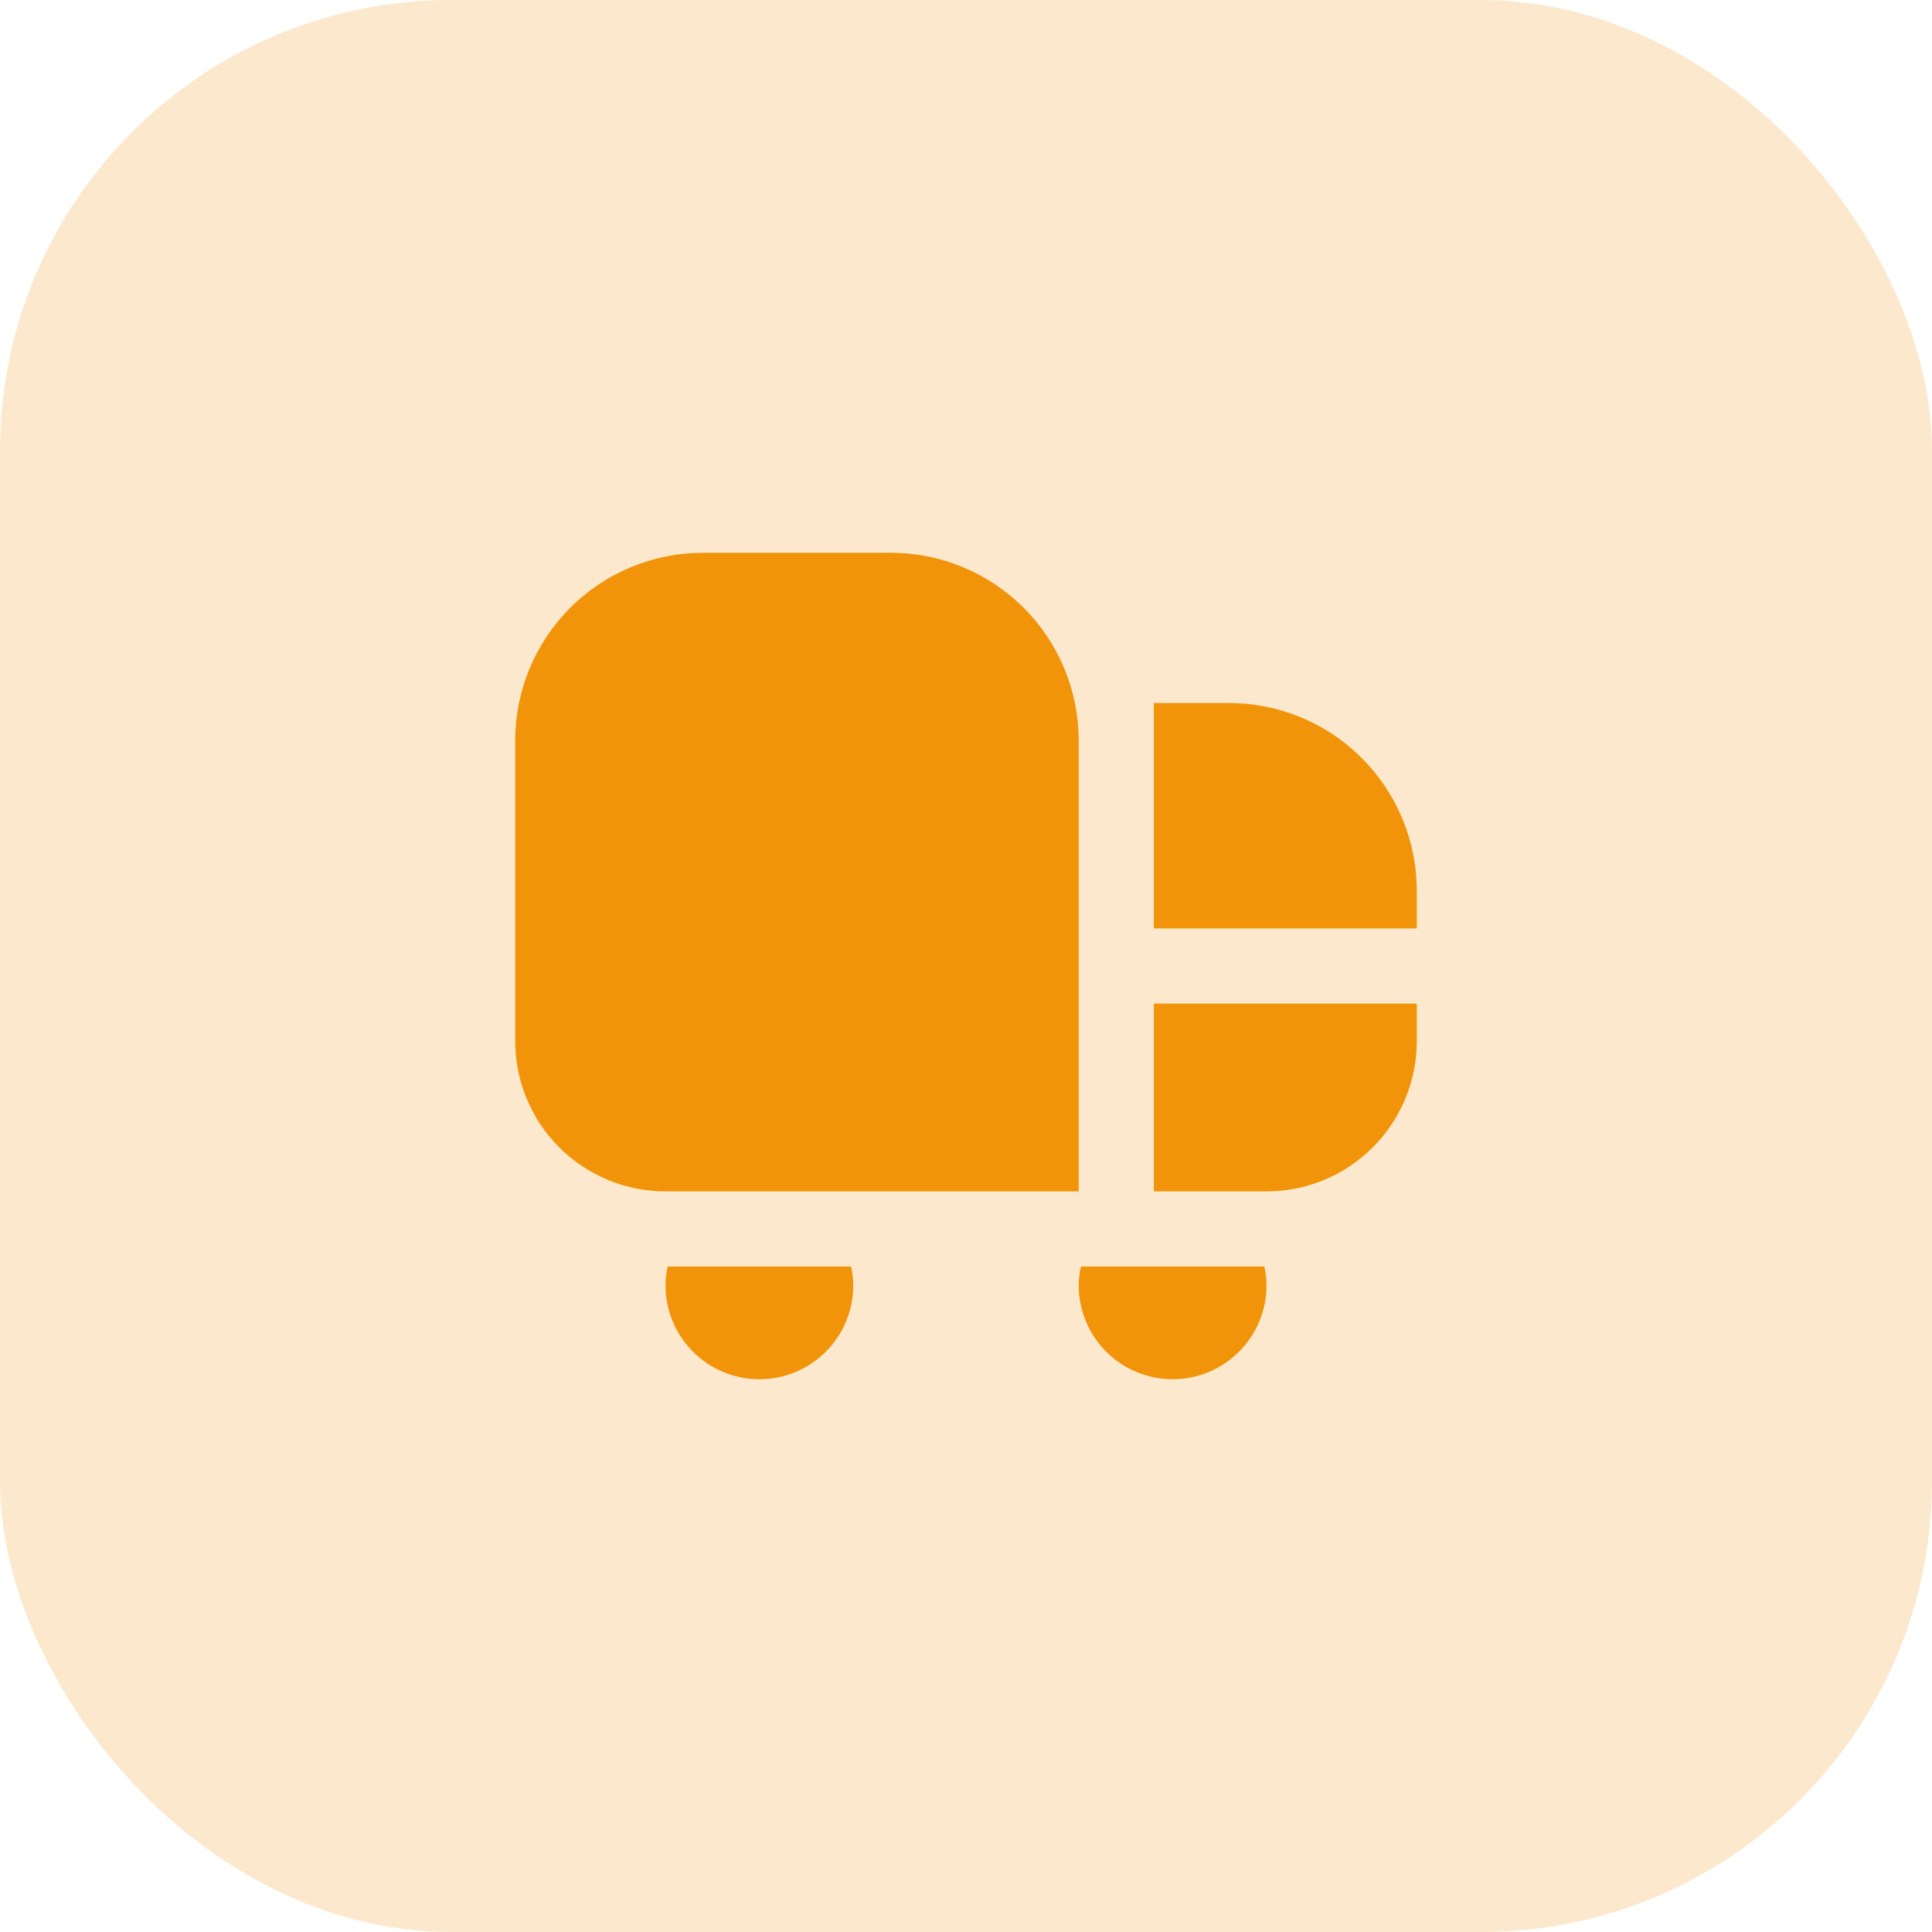
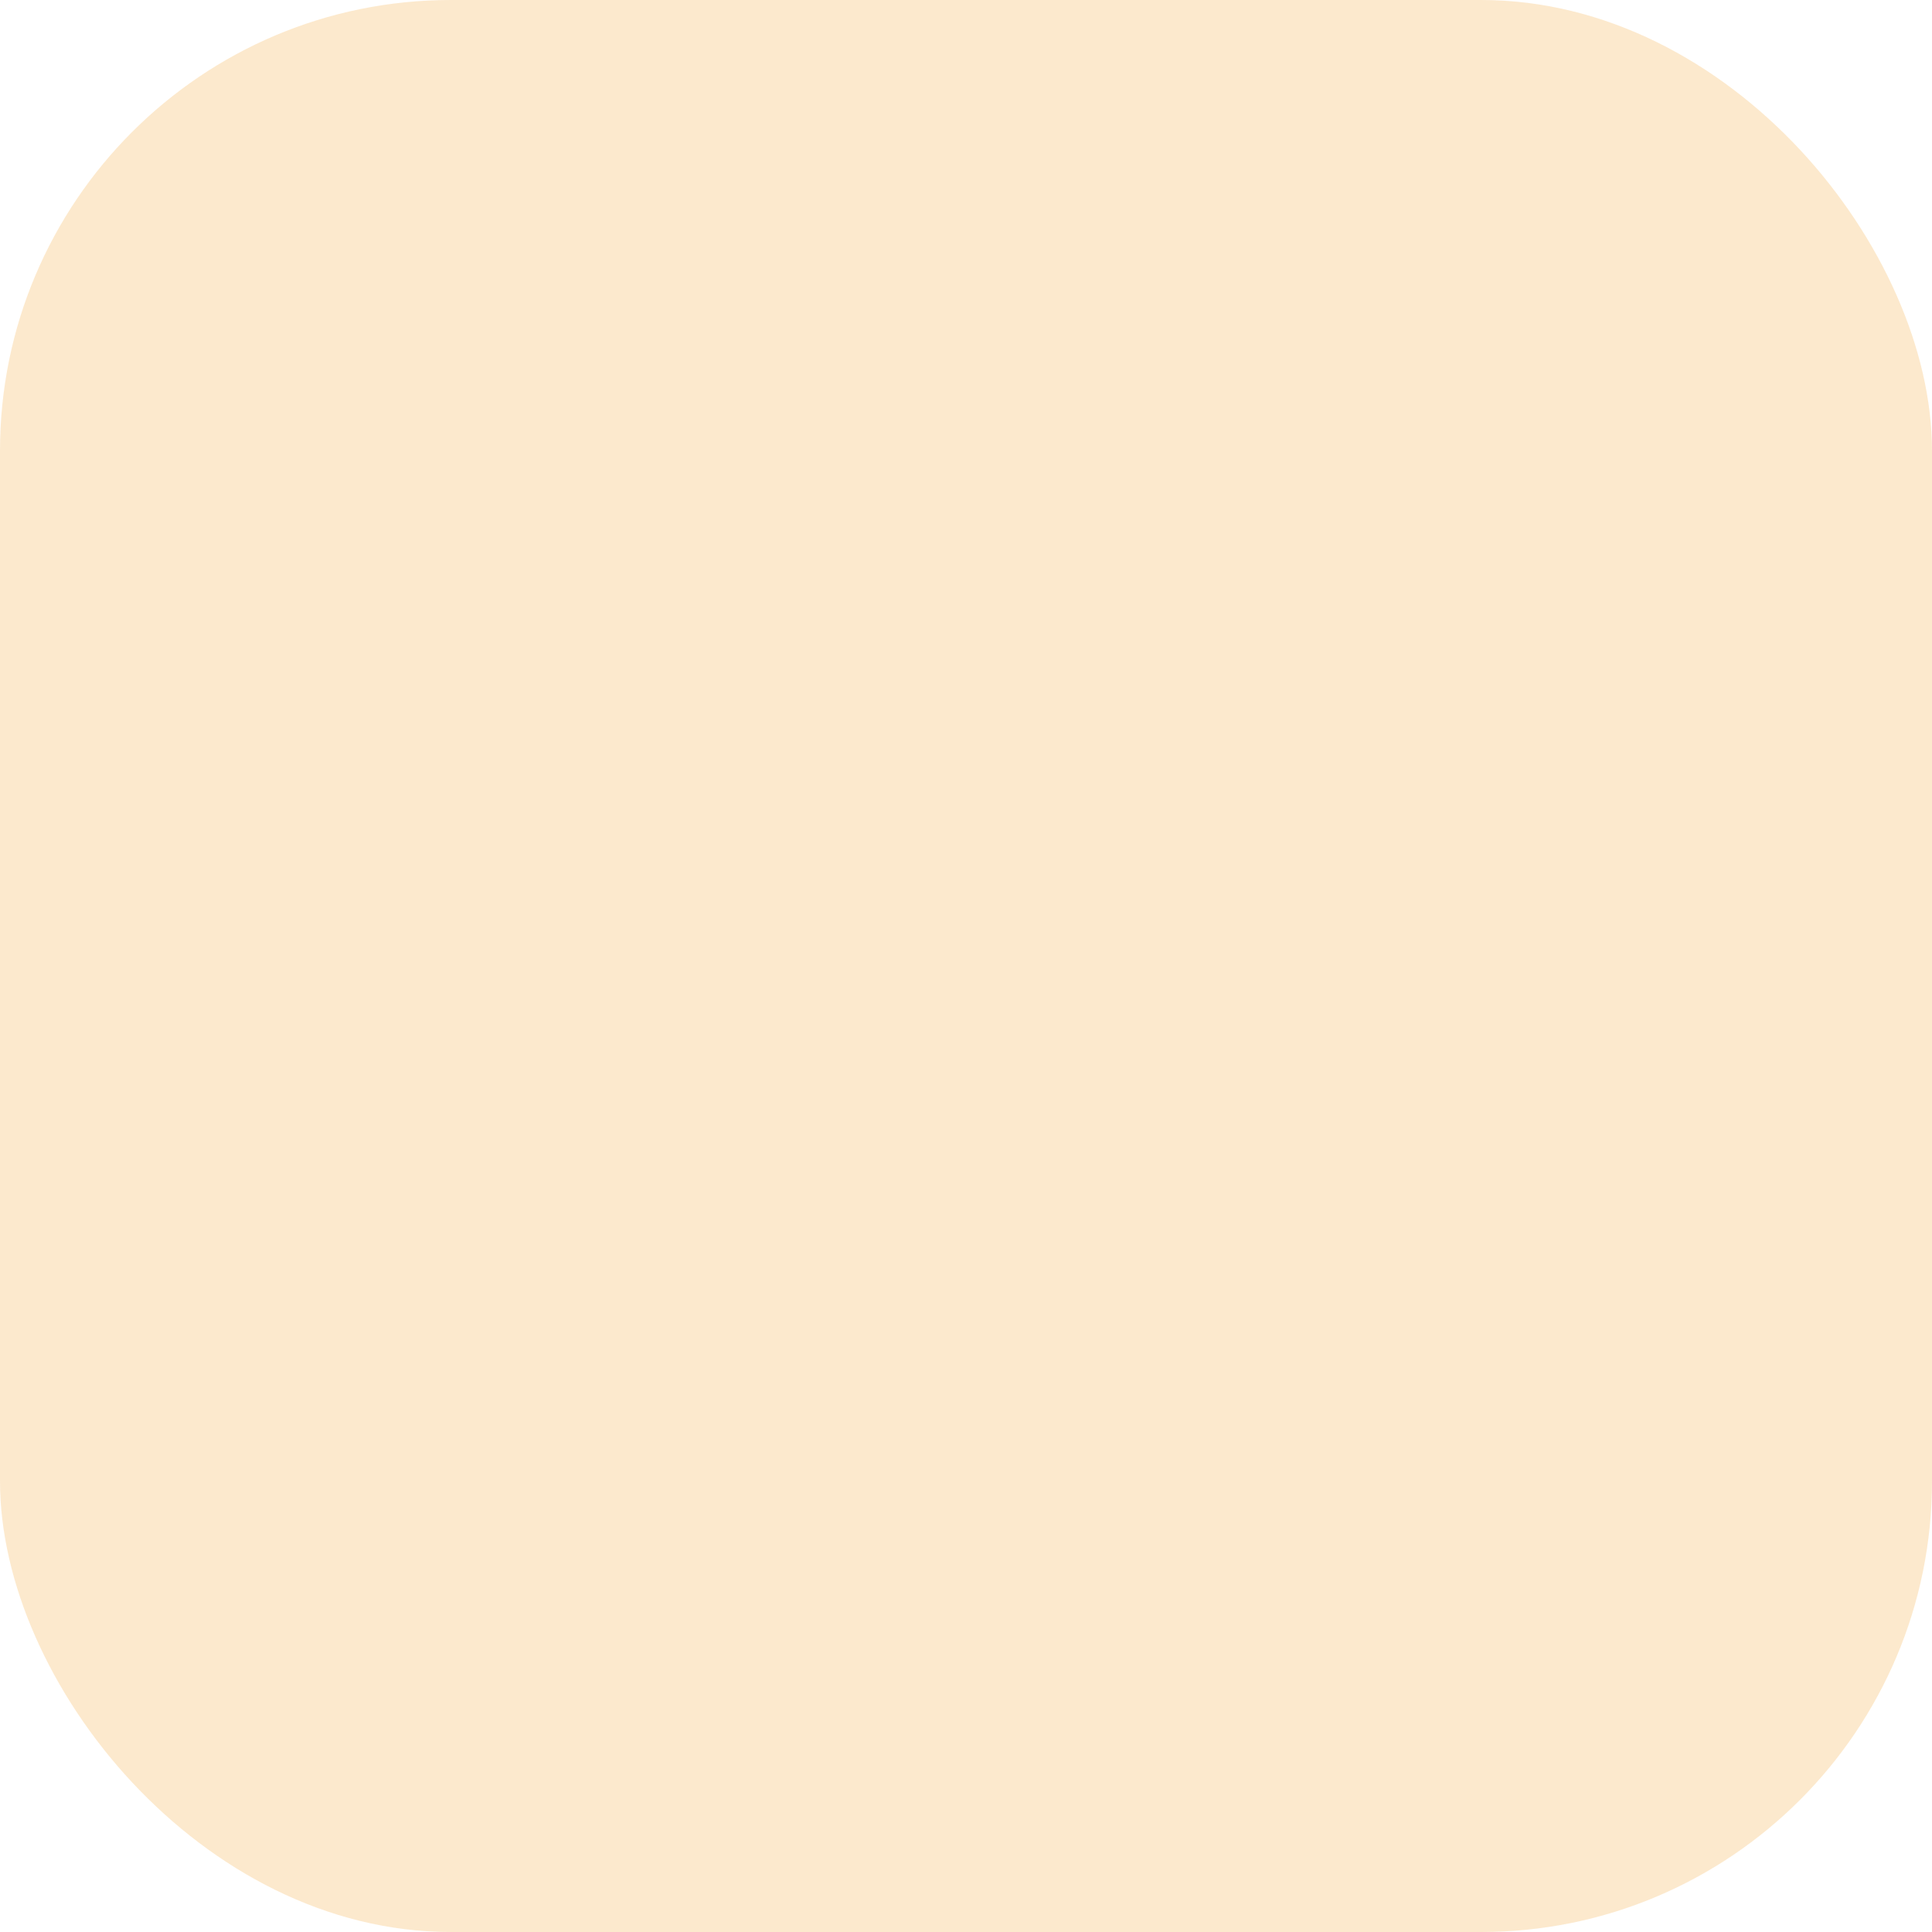
<svg xmlns="http://www.w3.org/2000/svg" width="60" height="60" viewBox="0 0 60 60" fill="none">
  <rect width="60" height="60" rx="14" fill="#F19409" fill-opacity="0.2" />
  <g clip-path="url(#clip0_76_7)">
-     <path d="M33.5 37H20.667C19.429 37 18.242 36.508 17.367 35.633C16.492 34.758 16 33.571 16 32.333V23C16 21.453 16.615 19.969 17.709 18.875C18.802 17.781 20.286 17.167 21.833 17.167H27.667C28.433 17.167 29.191 17.317 29.899 17.611C30.607 17.904 31.25 18.334 31.791 18.875C32.333 19.417 32.763 20.06 33.056 20.768C33.349 21.475 33.5 22.234 33.5 23V37ZM44 28.833V27.667C44 26.901 43.849 26.142 43.556 25.434C43.263 24.727 42.833 24.084 42.291 23.542C41.75 23 41.107 22.57 40.399 22.277C39.691 21.984 38.933 21.833 38.167 21.833H35.833V28.833H44ZM35.833 31.167V37H39.333C40.571 37 41.758 36.508 42.633 35.633C43.508 34.758 44 33.571 44 32.333V31.167H35.833ZM20.734 39.333C20.692 39.525 20.669 39.72 20.667 39.917C20.667 40.69 20.974 41.432 21.521 41.979C22.068 42.526 22.81 42.833 23.583 42.833C24.357 42.833 25.099 42.526 25.646 41.979C26.193 41.432 26.5 40.69 26.5 39.917C26.498 39.72 26.475 39.525 26.432 39.333H20.734ZM33.568 39.333C33.525 39.525 33.502 39.72 33.5 39.917C33.5 40.69 33.807 41.432 34.354 41.979C34.901 42.526 35.643 42.833 36.417 42.833C37.19 42.833 37.932 42.526 38.479 41.979C39.026 41.432 39.333 40.69 39.333 39.917C39.331 39.72 39.308 39.525 39.266 39.333H33.568Z" fill="#F19409" />
-   </g>
+     </g>
  <defs>
    <clipPath id="clip0_76_7">
      <rect width="28" height="28" fill="white" transform="translate(16 16)" />
    </clipPath>
  </defs>
</svg>